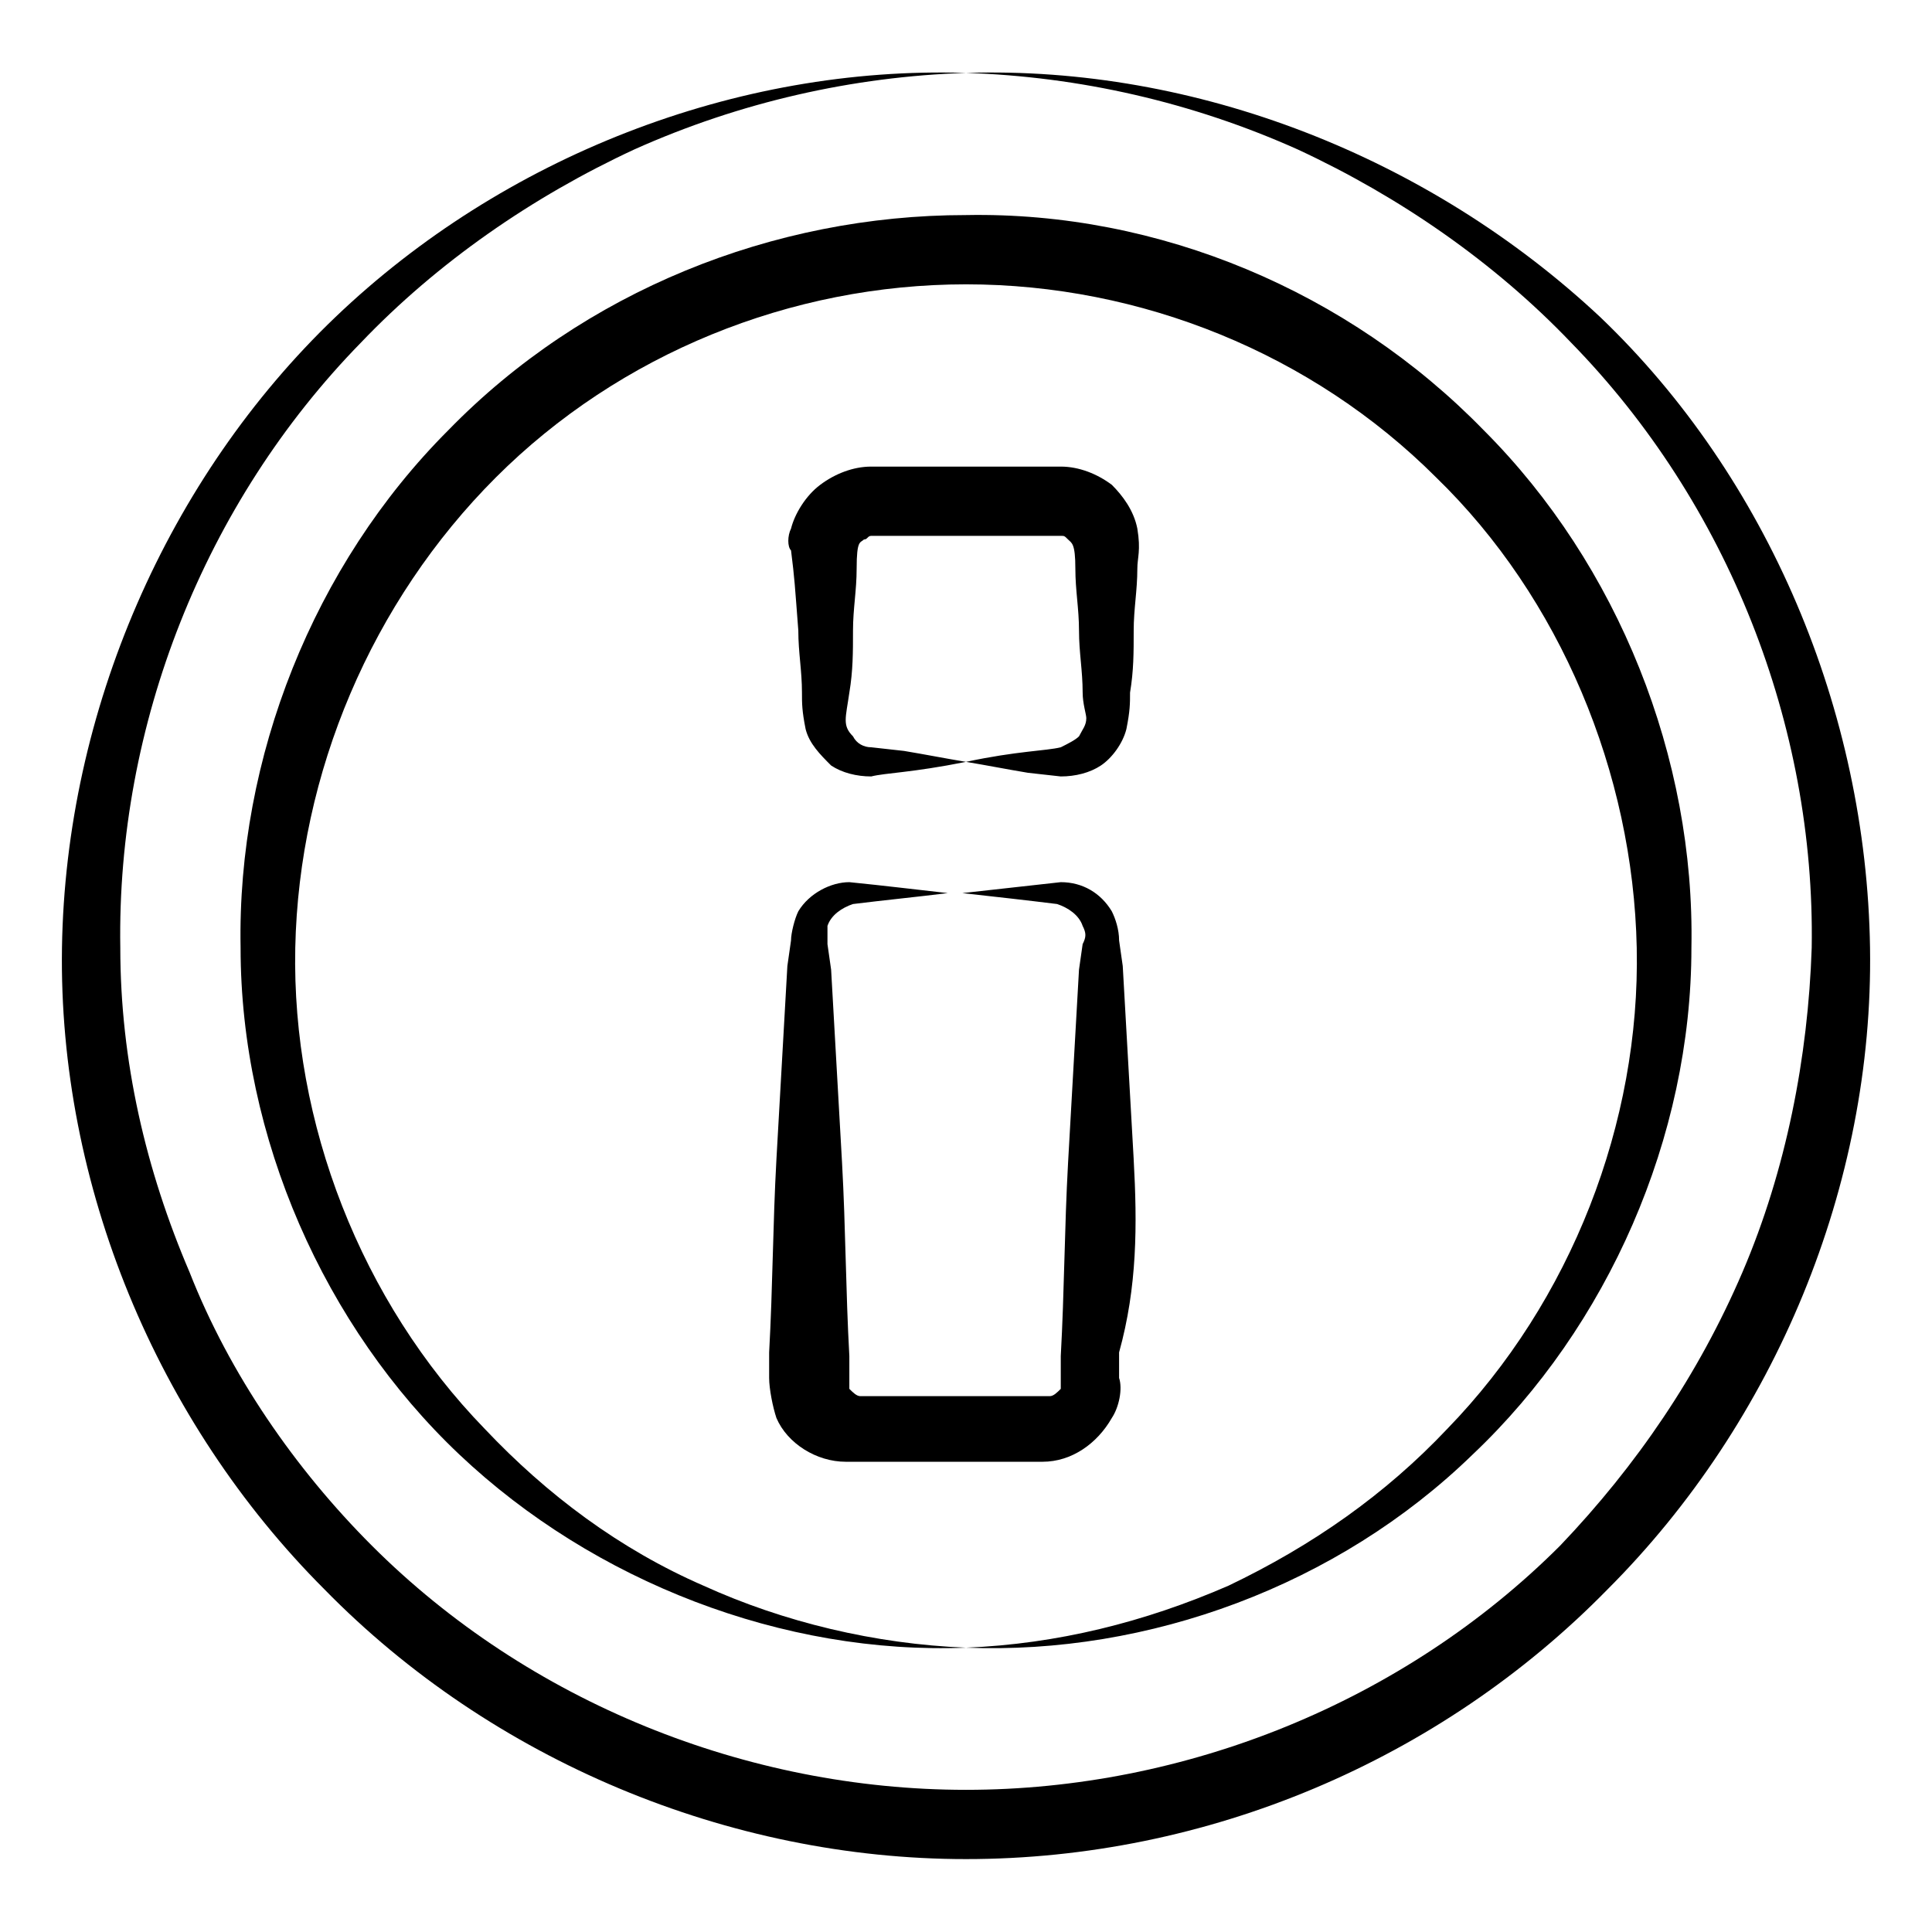
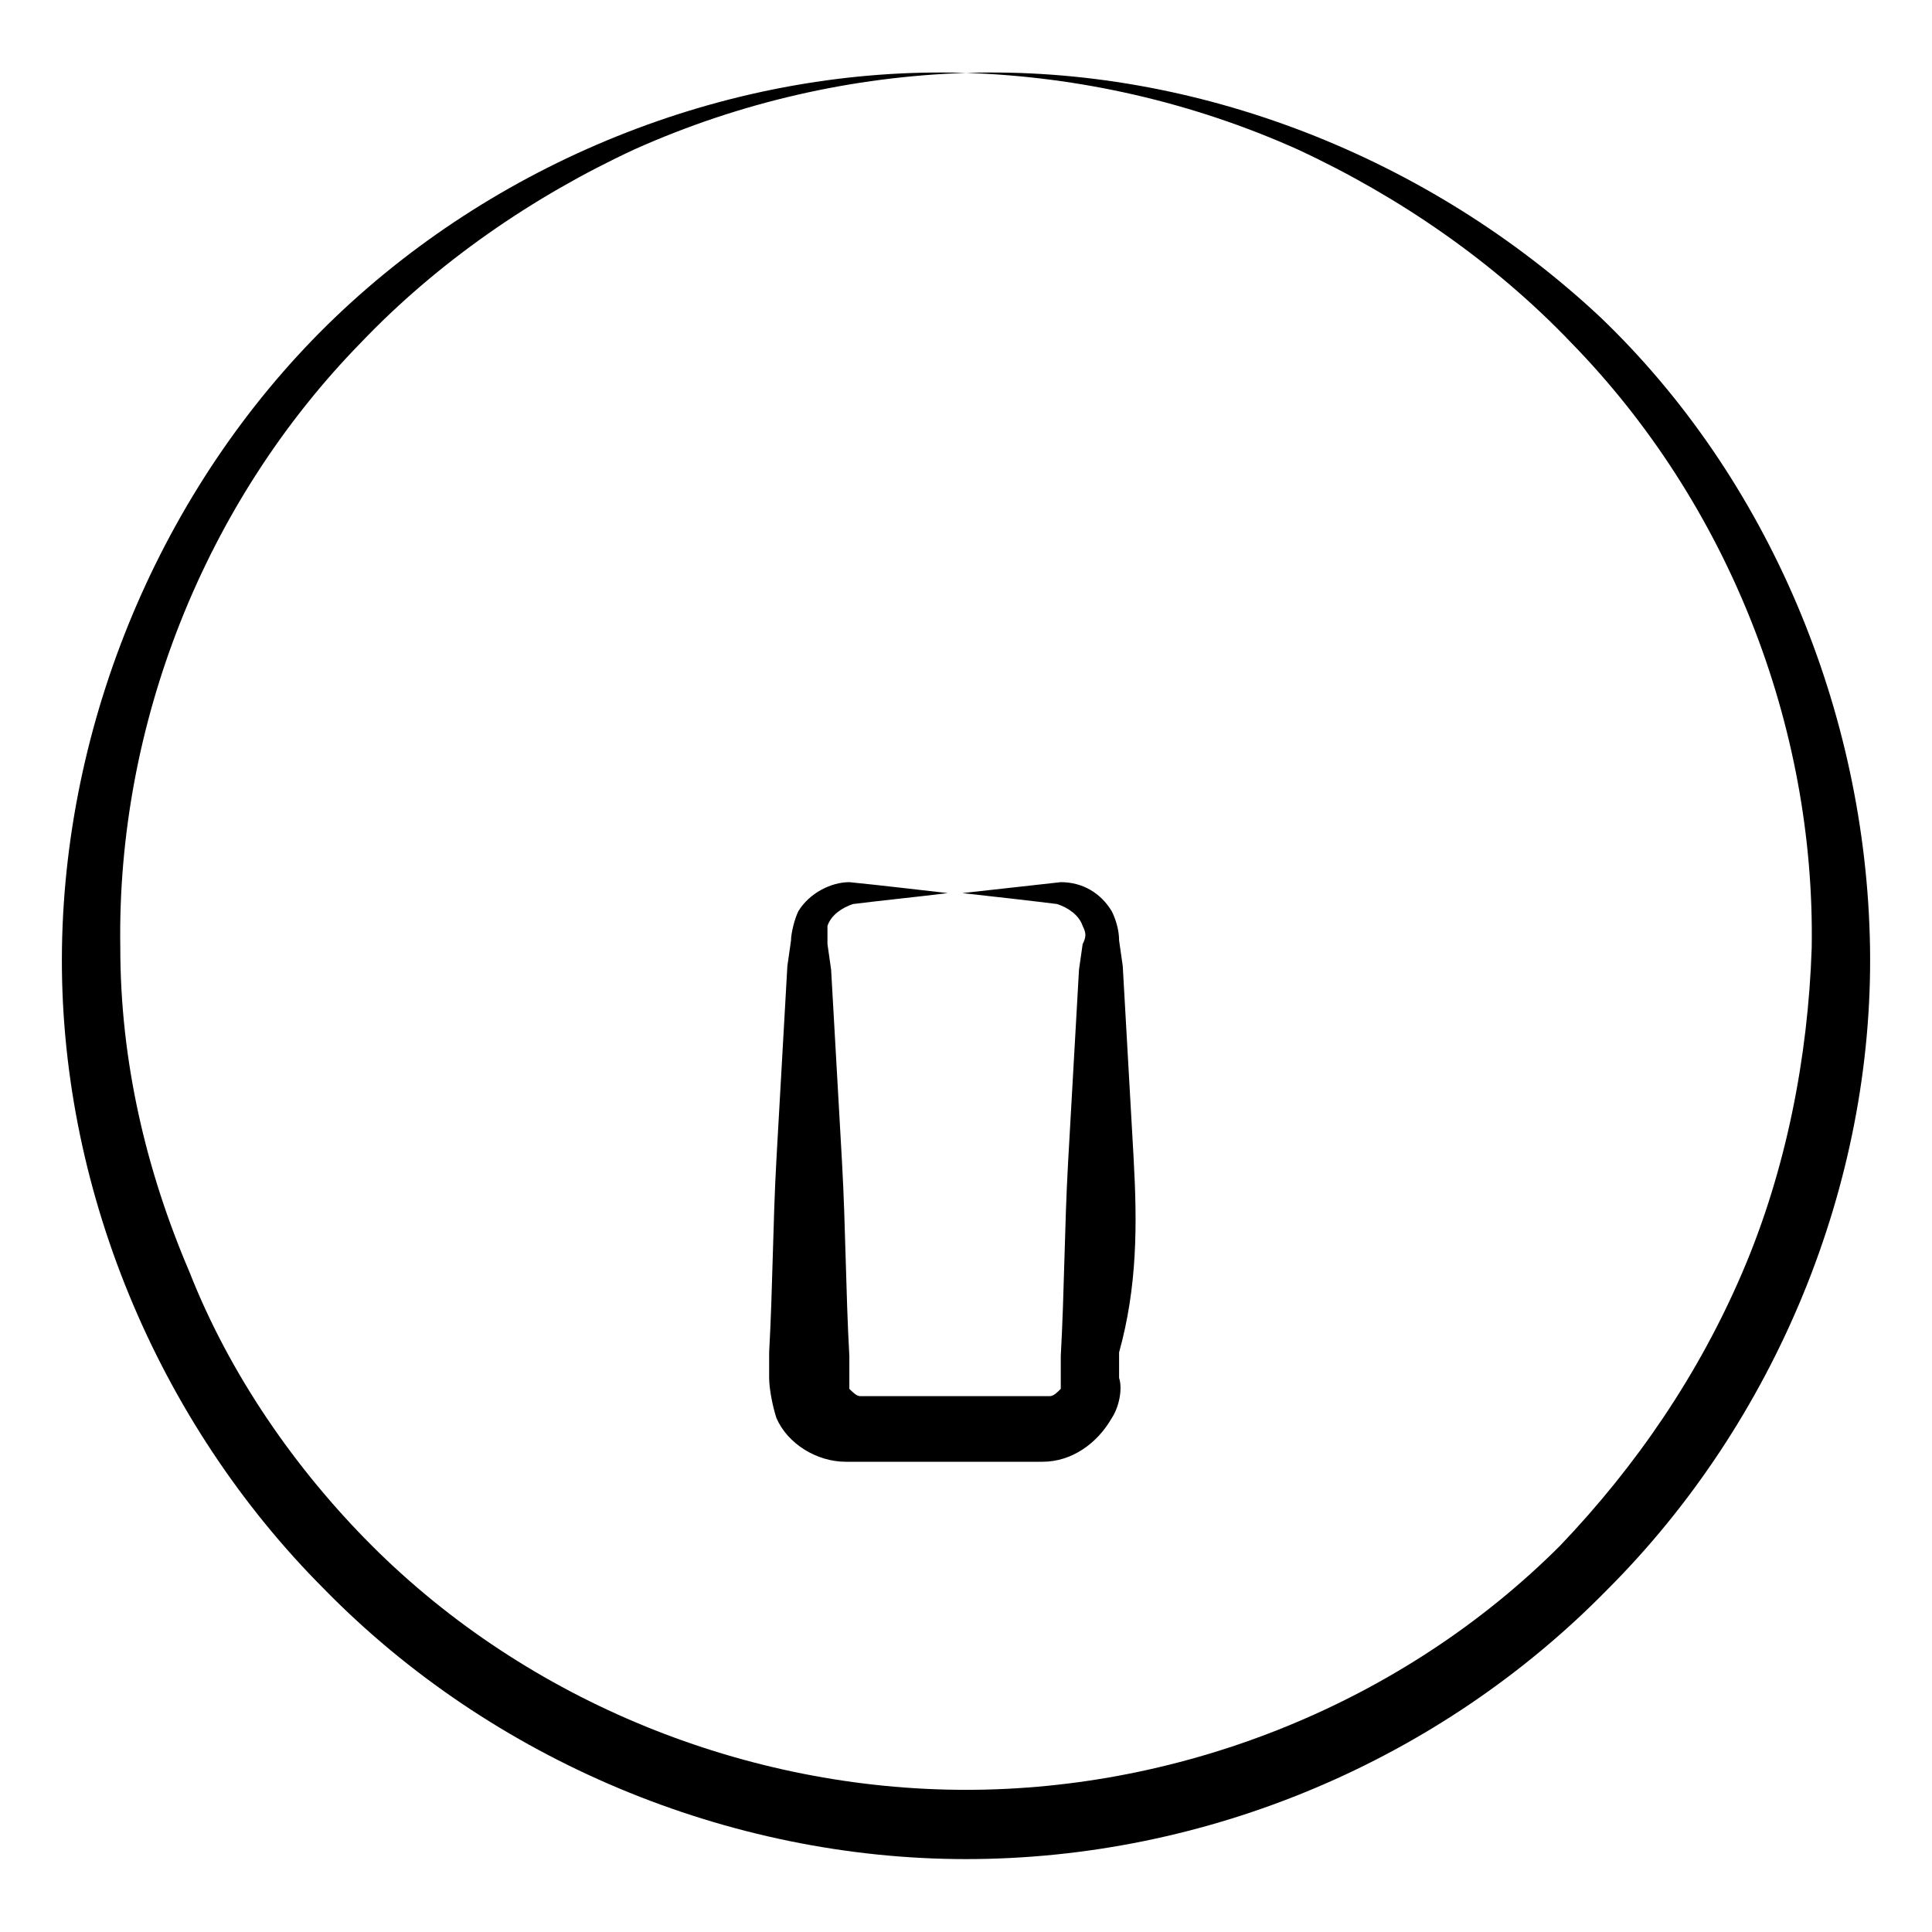
<svg xmlns="http://www.w3.org/2000/svg" id="Layer_1" height="512" viewBox="0 0 53 53" width="512">
  <g id="_x37_8">
    <path d="m26.5 2c3.1.1 6.2.8 9.1 2.1 2.8 1.3 5.4 3.1 7.5 5.3 4.3 4.4 6.7 10.5 6.6 16.6-.1 3-.7 6.1-1.9 8.9s-2.9 5.3-5 7.5c-4.3 4.3-10.3 6.7-16.3 6.7s-12-2.4-16.3-6.7c-2.1-2.1-3.9-4.7-5-7.5-1.2-2.8-1.9-5.8-1.9-8.9-.1-6.1 2.3-12.2 6.6-16.6 2.1-2.2 4.7-4 7.5-5.3 2.9-1.3 6-2 9.1-2.1-6.3-.2-12.7 2.3-17.3 6.7s-7.4 10.8-7.5 17.3 2.6 13 7.2 17.6c4.6 4.7 11.1 7.4 17.6 7.4 6.6 0 13-2.7 17.6-7.4 4.6-4.6 7.3-11.1 7.2-17.6s-2.8-12.9-7.4-17.3c-4.7-4.4-11.1-6.9-17.4-6.7z" />
-     <path d="m6.6 26c0 5.2 2.3 10.4 6 13.9s8.9 5.5 13.9 5.3c-2.5-.1-5-.7-7.2-1.7-2.3-1-4.3-2.5-6-4.3-3.4-3.5-5.3-8.4-5.2-13.2s2.1-9.5 5.5-12.9 8.1-5.3 12.9-5.3 9.5 1.9 12.9 5.3c3.4 3.3 5.4 8.1 5.5 12.9s-1.8 9.7-5.2 13.2c-1.7 1.8-3.7 3.2-6 4.3-2.3 1-4.7 1.6-7.2 1.7 5 .2 10.2-1.7 13.9-5.3 3.7-3.5 6-8.7 6-13.9.1-5.2-2-10.5-5.7-14.2-3.7-3.8-8.9-6-14.2-5.9-5.3 0-10.5 2.1-14.2 5.9-3.7 3.7-5.8 9-5.7 14.2z" />
    <path d="m31.1 31.8c-.1-1.8-.2-3.5-.3-5.3l-.1-.7c0-.3-.1-.6-.2-.8-.3-.5-.8-.8-1.4-.8-.9.1-1.8.2-2.7.3.9.1 1.8.2 2.6.3.3.1.6.3.7.6.1.2.1.3 0 .5l-.1.7c-.1 1.8-.2 3.5-.3 5.3s-.1 3.5-.2 5.3v.7.2c-.1.1-.2.2-.3.2h-2.6-2.6c-.1 0-.2-.1-.3-.2 0-.1 0-.1 0-.2v-.7c-.1-1.8-.1-3.5-.2-5.3s-.2-3.5-.3-5.3l-.1-.7c0-.2 0-.3 0-.5.1-.3.4-.5.7-.6.8-.1 1.8-.2 2.6-.3-.9-.1-1.7-.2-2.7-.3-.5 0-1.1.3-1.4.8-.1.2-.2.6-.2.8l-.1.7c-.1 1.8-.2 3.5-.3 5.3s-.1 3.5-.2 5.3v.7c0 .3.1.8.2 1.1.3.7 1.1 1.2 1.9 1.2h2.7 2.7c.8 0 1.5-.5 1.9-1.2.2-.3.3-.8.2-1.1v-.7c.5-1.8.5-3.5.4-5.3z" />
-     <path d="m21.9 17.3c0 .6.1 1.1.1 1.7 0 .3 0 .5.1 1 .1.4.4.7.7 1 .3.2.7.3 1.1.3.4-.1 1.1-.1 2.6-.4-.6-.1-1.1-.2-1.7-.3l-.9-.1c-.2 0-.4-.1-.5-.3-.3-.3-.2-.5-.1-1.2.1-.6.1-1.1.1-1.7s.1-1.1.1-1.7c0-.8.1-.7.2-.8.1 0 .1-.1.2-.1.2 0 2.7 0 2.6 0 .4 0 2.7 0 2.6 0 .1 0 .1 0 .2.1s.2.1.2.8c0 .6.1 1.1.1 1.7s.1 1.1.1 1.7c0 .3.1.6.1.7 0 .2-.1.3-.2.5-.1.1-.3.2-.5.3-.4.1-1.2.1-2.6.4.6.1 1.1.2 1.7.3l.9.1c.4 0 .8-.1 1.1-.3s.6-.6.7-1c.1-.5.1-.7.1-1 .1-.6.1-1.1.1-1.7s.1-1.1.1-1.7c0-.3.1-.5 0-1.1-.1-.5-.4-.9-.7-1.2-.4-.3-.9-.5-1.4-.5-.1 0-2.7 0-2.6 0-.2 0-2.7 0-2.6 0-.5 0-1 .2-1.4.5s-.7.8-.8 1.2c-.1.2-.1.5 0 .6.1.8.1.9.2 2.2z" />
  </g>
</svg>